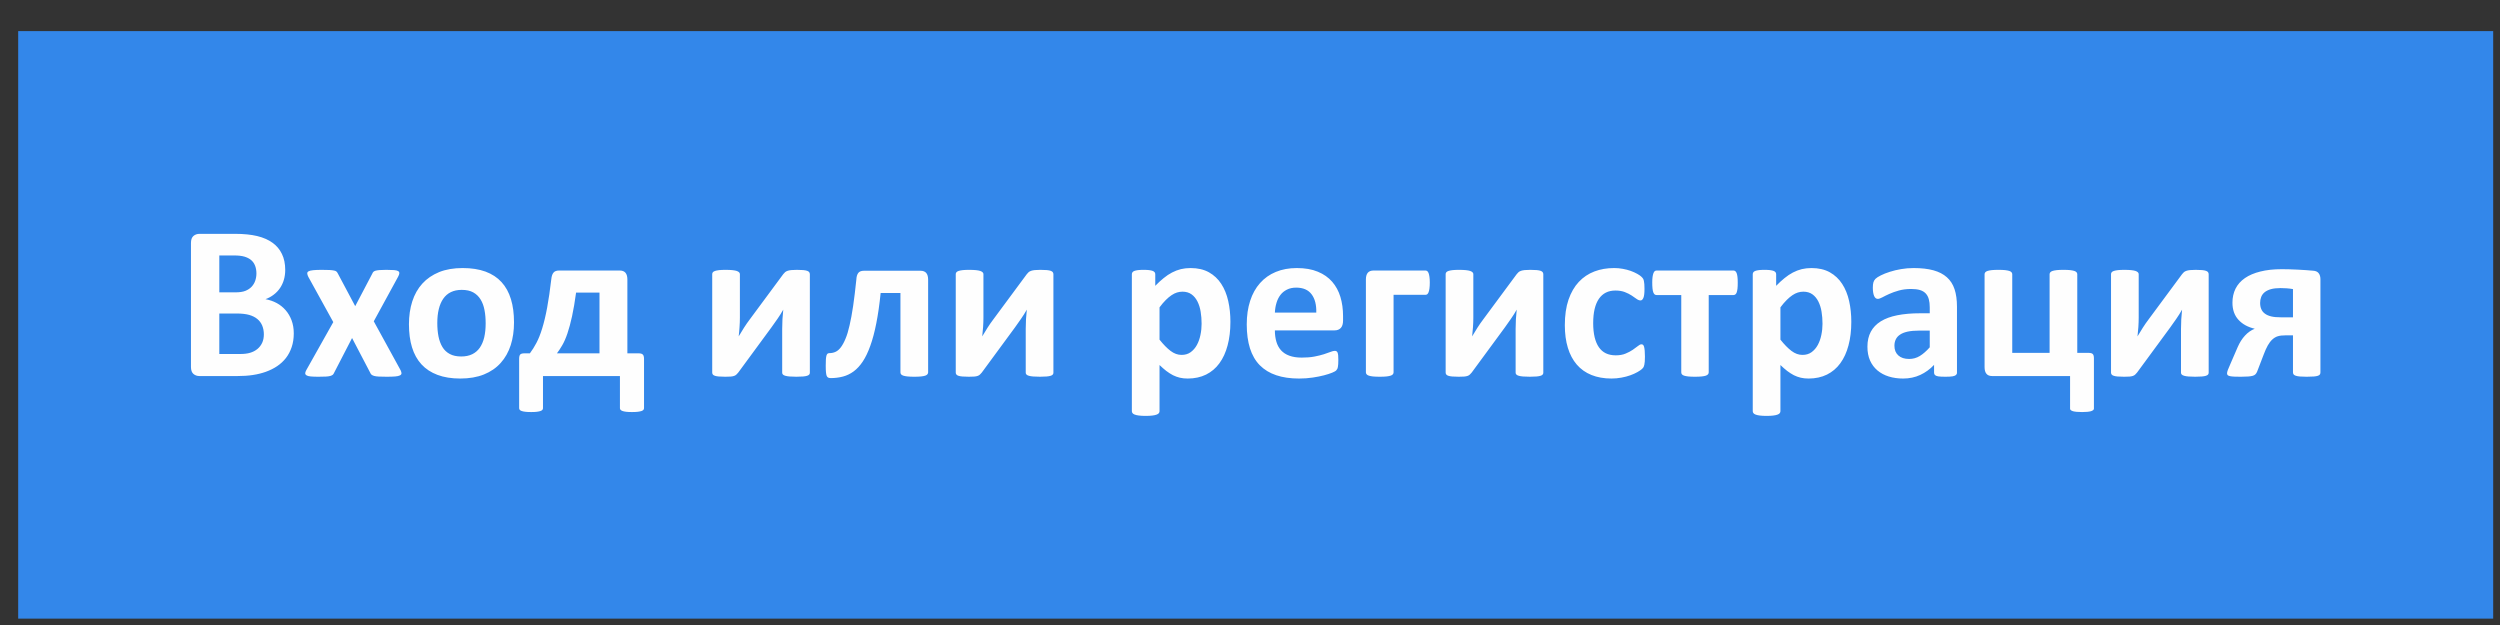
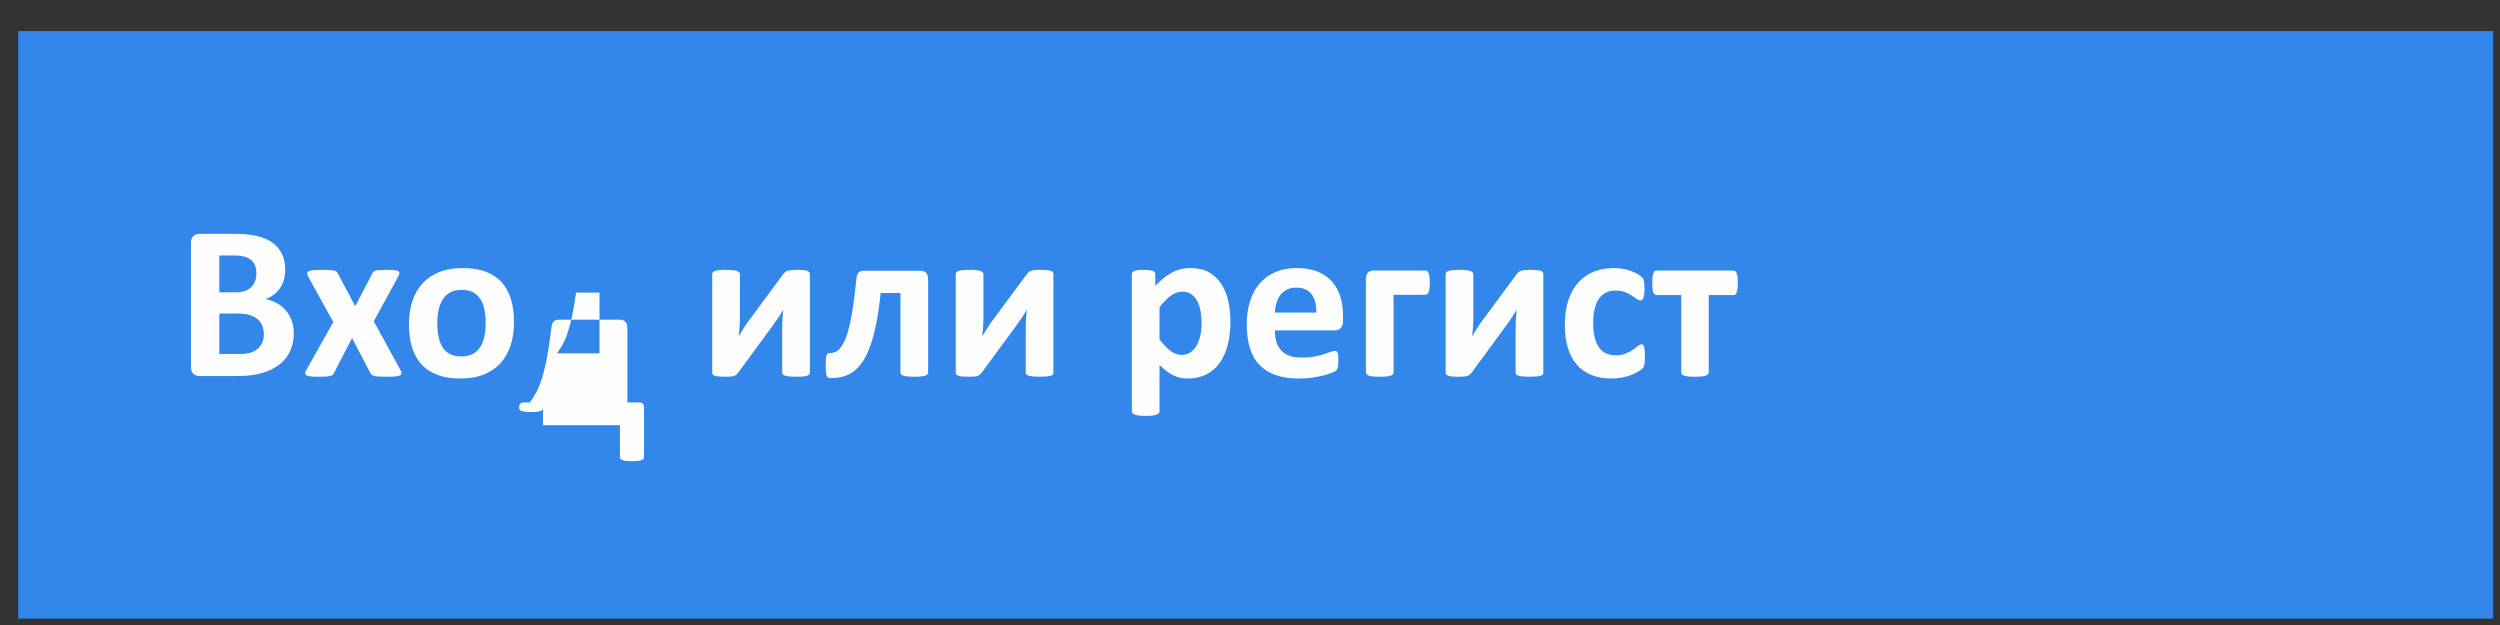
<svg xmlns="http://www.w3.org/2000/svg" xml:space="preserve" width="200px" height="50px" version="1.1" style="shape-rendering:geometricPrecision; text-rendering:geometricPrecision; image-rendering:optimizeQuality; fill-rule:evenodd; clip-rule:evenodd" viewBox="0 0 200 50">
  <rect x="0" y="0" width="200" height="50" fill="#333333" stroke="none" />
  <defs>
    <style type="text/css">
   
    .fil0 {fill:#3387EA}
    .fil1 {fill:#FEFEFE;fill-rule:nonzero}
   
  </style>
  </defs>
  <g id="Слой_x0020_1">
    <g id="_2125539624656">
      <polygon class="fil0" points="1.455,2.489 199.455,2.489 199.455,49.49 1.455,49.49 " />
      <g>
-         <path class="fil1" d="M23.502 26.67c0,0.405 -0.057,0.771 -0.168,1.101 -0.111,0.327 -0.264,0.618 -0.459,0.87 -0.198,0.252 -0.432,0.468 -0.702,0.651 -0.272,0.184 -0.573,0.33 -0.9,0.45 -0.327,0.117 -0.678,0.204 -1.05,0.259 -0.372,0.057 -0.786,0.083 -1.242,0.083l-3.02 0c-0.193,0 -0.355,-0.057 -0.487,-0.17 -0.132,-0.114 -0.197,-0.301 -0.197,-0.559l0 -9.918c0,-0.257 0.065,-0.444 0.197,-0.558 0.132,-0.114 0.294,-0.171 0.487,-0.171l2.849 0c0.696,0 1.284,0.061 1.767,0.177 0.483,0.117 0.888,0.295 1.218,0.532 0.333,0.236 0.585,0.536 0.759,0.9 0.177,0.362 0.264,0.788 0.264,1.28 0,0.276 -0.036,0.535 -0.105,0.777 -0.069,0.243 -0.174,0.465 -0.306,0.663 -0.135,0.201 -0.3,0.376 -0.498,0.528 -0.195,0.153 -0.417,0.276 -0.669,0.369 0.321,0.06 0.621,0.163 0.894,0.309 0.273,0.147 0.51,0.337 0.711,0.567 0.204,0.231 0.363,0.504 0.481,0.814 0.116,0.311 0.176,0.659 0.176,1.046zm-2.988 -4.794c0,-0.227 -0.036,-0.432 -0.105,-0.615 -0.069,-0.18 -0.174,-0.332 -0.315,-0.453 -0.141,-0.12 -0.317,-0.21 -0.531,-0.275 -0.213,-0.064 -0.498,-0.097 -0.855,-0.097l-1.163 0 0 2.952 1.286 0c0.334,0 0.6,-0.039 0.798,-0.119 0.198,-0.079 0.364,-0.187 0.495,-0.324 0.132,-0.139 0.229,-0.301 0.294,-0.484 0.063,-0.185 0.096,-0.378 0.096,-0.585zm0.595 4.878c0,-0.264 -0.046,-0.501 -0.133,-0.711 -0.087,-0.207 -0.216,-0.381 -0.387,-0.521 -0.168,-0.142 -0.384,-0.25 -0.648,-0.328 -0.264,-0.074 -0.606,-0.114 -1.028,-0.114l-1.368 0 0 3.24 1.667 0c0.321,0 0.591,-0.032 0.813,-0.102 0.22,-0.066 0.408,-0.168 0.57,-0.3 0.159,-0.132 0.285,-0.293 0.378,-0.492 0.09,-0.195 0.136,-0.42 0.136,-0.672zm10.944 2.874c0.047,0.1 0.068,0.183 0.066,0.246 -0.004,0.066 -0.045,0.117 -0.127,0.159 -0.083,0.042 -0.21,0.07 -0.377,0.084 -0.172,0.015 -0.396,0.022 -0.676,0.022 -0.264,0 -0.476,-0.004 -0.635,-0.013 -0.163,-0.009 -0.288,-0.027 -0.379,-0.053 -0.089,-0.028 -0.159,-0.061 -0.201,-0.097 -0.045,-0.039 -0.078,-0.087 -0.102,-0.147l-1.457 -2.787 -1.44 2.787c-0.025,0.06 -0.057,0.108 -0.097,0.147 -0.042,0.036 -0.104,0.069 -0.191,0.097 -0.085,0.026 -0.205,0.044 -0.358,0.053 -0.152,0.009 -0.351,0.013 -0.599,0.013 -0.258,0 -0.466,-0.007 -0.616,-0.022 -0.153,-0.014 -0.267,-0.042 -0.335,-0.084 -0.072,-0.042 -0.108,-0.093 -0.112,-0.159 -0.002,-0.063 0.021,-0.146 0.076,-0.246l2.169 -3.86 -1.999 -3.625c-0.053,-0.108 -0.081,-0.195 -0.083,-0.27 -0.004,-0.072 0.032,-0.129 0.11,-0.171 0.076,-0.042 0.199,-0.069 0.366,-0.087 0.166,-0.018 0.394,-0.027 0.682,-0.027 0.257,0 0.464,0.004 0.621,0.012 0.152,0.009 0.275,0.024 0.362,0.042 0.091,0.015 0.153,0.045 0.195,0.081 0.042,0.039 0.076,0.087 0.106,0.147l1.395 2.623 1.377 -2.623c0.017,-0.048 0.044,-0.087 0.078,-0.123 0.036,-0.036 0.093,-0.066 0.167,-0.09 0.079,-0.021 0.18,-0.039 0.312,-0.051 0.133,-0.012 0.315,-0.018 0.544,-0.018 0.258,0 0.464,0.006 0.62,0.018 0.157,0.012 0.267,0.039 0.333,0.079 0.07,0.041 0.102,0.098 0.099,0.17 -0.002,0.075 -0.038,0.171 -0.101,0.288l-1.944 3.561 2.151 3.924zm9.068 -3.843c0,0.667 -0.087,1.275 -0.263,1.827 -0.178,0.549 -0.442,1.023 -0.802,1.422 -0.356,0.399 -0.803,0.705 -1.343,0.924 -0.54,0.217 -1.171,0.325 -1.891,0.325 -0.699,0 -1.305,-0.097 -1.821,-0.292 -0.515,-0.191 -0.945,-0.473 -1.284,-0.843 -0.339,-0.369 -0.591,-0.822 -0.756,-1.362 -0.165,-0.536 -0.245,-1.152 -0.245,-1.845 0,-0.666 0.089,-1.278 0.266,-1.829 0.18,-0.555 0.447,-1.03 0.807,-1.426 0.358,-0.393 0.805,-0.698 1.341,-0.918 0.534,-0.216 1.164,-0.324 1.884,-0.324 0.706,0 1.314,0.097 1.83,0.285 0.517,0.192 0.942,0.471 1.279,0.84 0.339,0.369 0.587,0.823 0.752,1.363 0.165,0.536 0.246,1.154 0.246,1.853zm-2.268 0.087c0,-0.386 -0.03,-0.744 -0.093,-1.068 -0.062,-0.326 -0.165,-0.609 -0.314,-0.849 -0.148,-0.239 -0.343,-0.429 -0.586,-0.563 -0.246,-0.136 -0.551,-0.202 -0.924,-0.202 -0.33,0 -0.618,0.06 -0.866,0.18 -0.247,0.12 -0.451,0.297 -0.61,0.528 -0.159,0.231 -0.279,0.51 -0.357,0.834 -0.081,0.327 -0.119,0.697 -0.119,1.114 0,0.386 0.032,0.743 0.095,1.067 0.066,0.327 0.171,0.609 0.315,0.849 0.144,0.24 0.339,0.426 0.589,0.558 0.246,0.133 0.551,0.198 0.917,0.198 0.337,0 0.627,-0.06 0.877,-0.18 0.245,-0.12 0.449,-0.294 0.608,-0.522 0.159,-0.231 0.277,-0.507 0.354,-0.831 0.075,-0.327 0.114,-0.696 0.114,-1.113zm4.587 6.778c0,0.051 -0.015,0.095 -0.045,0.134 -0.027,0.04 -0.08,0.069 -0.156,0.097 -0.075,0.026 -0.174,0.047 -0.293,0.062 -0.121,0.015 -0.271,0.021 -0.451,0.021 -0.186,0 -0.341,-0.006 -0.464,-0.021 -0.124,-0.015 -0.222,-0.036 -0.298,-0.062 -0.074,-0.028 -0.129,-0.057 -0.155,-0.097 -0.031,-0.039 -0.046,-0.083 -0.046,-0.138l0 -3.93c0,-0.176 0.031,-0.297 0.087,-0.356 0.061,-0.064 0.175,-0.094 0.342,-0.094l0.43 0c0.185,-0.245 0.362,-0.525 0.524,-0.834 0.165,-0.311 0.319,-0.696 0.459,-1.154 0.144,-0.463 0.277,-1.012 0.396,-1.654 0.121,-0.642 0.231,-1.41 0.337,-2.307 0.012,-0.105 0.029,-0.198 0.057,-0.285 0.027,-0.084 0.063,-0.156 0.11,-0.213 0.045,-0.06 0.106,-0.105 0.18,-0.132 0.072,-0.03 0.163,-0.045 0.267,-0.045l4.855 0c0.21,0 0.365,0.06 0.464,0.18 0.1,0.12 0.151,0.297 0.151,0.531l0 5.913 0.893 0c0.159,0 0.271,0.03 0.337,0.094 0.068,0.059 0.102,0.18 0.102,0.356l0 3.93c0,0.055 -0.015,0.099 -0.045,0.138 -0.027,0.04 -0.082,0.069 -0.157,0.097 -0.078,0.026 -0.177,0.047 -0.3,0.062 -0.123,0.015 -0.278,0.021 -0.464,0.021 -0.184,0 -0.337,-0.006 -0.46,-0.021 -0.122,-0.015 -0.222,-0.036 -0.294,-0.062 -0.074,-0.028 -0.125,-0.057 -0.159,-0.097 -0.032,-0.039 -0.048,-0.083 -0.048,-0.134l0 -2.566 -6.156 0 0 2.566zm4.519 -9.244l-1.872 0c-0.1,0.738 -0.208,1.371 -0.324,1.902 -0.117,0.532 -0.24,0.987 -0.369,1.368 -0.129,0.381 -0.267,0.693 -0.411,0.939 -0.142,0.247 -0.286,0.463 -0.427,0.651l3.403 0 0 -4.86zm16.83 6.408c0,0.058 -0.016,0.108 -0.048,0.147 -0.034,0.042 -0.091,0.076 -0.172,0.102 -0.084,0.027 -0.194,0.046 -0.332,0.057 -0.138,0.012 -0.312,0.019 -0.525,0.019 -0.21,0 -0.39,-0.007 -0.534,-0.019 -0.144,-0.011 -0.261,-0.03 -0.351,-0.057 -0.094,-0.026 -0.157,-0.06 -0.195,-0.102 -0.039,-0.039 -0.057,-0.089 -0.057,-0.147l0 -3.5c0,-0.25 0.006,-0.504 0.021,-0.769 0.015,-0.26 0.038,-0.522 0.065,-0.774 -0.14,0.249 -0.29,0.489 -0.455,0.726 -0.165,0.241 -0.33,0.474 -0.502,0.709l-2.645 3.6c-0.055,0.062 -0.102,0.116 -0.15,0.161 -0.045,0.045 -0.106,0.078 -0.18,0.106 -0.072,0.026 -0.165,0.044 -0.276,0.053 -0.112,0.009 -0.256,0.013 -0.432,0.013 -0.211,0 -0.381,-0.007 -0.514,-0.019 -0.131,-0.011 -0.237,-0.03 -0.314,-0.057 -0.082,-0.026 -0.135,-0.06 -0.169,-0.105 -0.032,-0.044 -0.047,-0.096 -0.047,-0.152l0 -7.876c0,-0.05 0.015,-0.099 0.047,-0.144 0.034,-0.045 0.091,-0.081 0.178,-0.111 0.083,-0.026 0.195,-0.051 0.333,-0.066 0.137,-0.015 0.311,-0.021 0.522,-0.021 0.416,0 0.708,0.03 0.879,0.087 0.17,0.061 0.255,0.144 0.255,0.255l0 3.484c0,0.242 -0.009,0.491 -0.028,0.75 -0.017,0.258 -0.038,0.506 -0.068,0.746 0.14,-0.234 0.282,-0.468 0.428,-0.699 0.148,-0.231 0.303,-0.456 0.468,-0.672l2.67 -3.609c0.049,-0.063 0.1,-0.117 0.151,-0.162 0.053,-0.042 0.12,-0.078 0.197,-0.104 0.082,-0.028 0.178,-0.046 0.292,-0.058 0.116,-0.012 0.264,-0.018 0.447,-0.018 0.207,0 0.375,0.006 0.512,0.018 0.136,0.012 0.241,0.033 0.322,0.063 0.078,0.027 0.131,0.067 0.161,0.114 0.03,0.046 0.046,0.099 0.046,0.159l0 7.872zm9.462 -0.027c0,0.057 -0.019,0.108 -0.055,0.153 -0.032,0.046 -0.093,0.082 -0.174,0.112 -0.084,0.026 -0.197,0.051 -0.341,0.065 -0.144,0.015 -0.322,0.022 -0.532,0.022 -0.219,0 -0.399,-0.007 -0.543,-0.022 -0.144,-0.014 -0.261,-0.039 -0.344,-0.065 -0.085,-0.03 -0.144,-0.066 -0.178,-0.112 -0.033,-0.045 -0.048,-0.096 -0.048,-0.153l0 -6.345 -1.584 0c-0.093,0.922 -0.21,1.731 -0.348,2.424 -0.137,0.696 -0.296,1.296 -0.48,1.8 -0.18,0.507 -0.381,0.924 -0.602,1.255 -0.22,0.332 -0.463,0.593 -0.726,0.788 -0.265,0.195 -0.55,0.333 -0.858,0.415 -0.307,0.08 -0.633,0.123 -0.972,0.123 -0.082,0 -0.15,-0.013 -0.205,-0.036 -0.051,-0.025 -0.093,-0.07 -0.123,-0.136 -0.027,-0.069 -0.048,-0.165 -0.059,-0.294 -0.013,-0.132 -0.019,-0.299 -0.019,-0.513 0,-0.216 0.004,-0.393 0.012,-0.527 0.009,-0.136 0.028,-0.237 0.051,-0.313 0.024,-0.072 0.055,-0.119 0.096,-0.144 0.042,-0.024 0.093,-0.036 0.15,-0.036 0.165,0 0.324,-0.032 0.474,-0.102 0.15,-0.066 0.291,-0.186 0.424,-0.36 0.131,-0.174 0.258,-0.402 0.374,-0.686 0.121,-0.282 0.229,-0.642 0.327,-1.078 0.102,-0.432 0.195,-0.951 0.285,-1.55 0.087,-0.604 0.174,-1.303 0.255,-2.101 0.012,-0.239 0.063,-0.417 0.154,-0.534 0.089,-0.116 0.239,-0.177 0.443,-0.177l4.54 0c0.203,0 0.356,0.061 0.455,0.177 0.1,0.117 0.151,0.295 0.151,0.534l0 7.416zm10.022 0.027c0,0.058 -0.015,0.108 -0.048,0.147 -0.033,0.042 -0.09,0.076 -0.171,0.102 -0.084,0.027 -0.195,0.046 -0.333,0.057 -0.138,0.012 -0.312,0.019 -0.525,0.019 -0.21,0 -0.39,-0.007 -0.534,-0.019 -0.144,-0.011 -0.261,-0.03 -0.351,-0.057 -0.093,-0.026 -0.156,-0.06 -0.195,-0.102 -0.039,-0.039 -0.057,-0.089 -0.057,-0.147l0 -3.5c0,-0.25 0.006,-0.504 0.021,-0.769 0.015,-0.26 0.039,-0.522 0.066,-0.774 -0.141,0.249 -0.291,0.489 -0.456,0.726 -0.165,0.241 -0.33,0.474 -0.501,0.709l-2.646 3.6c-0.054,0.062 -0.102,0.116 -0.15,0.161 -0.045,0.045 -0.105,0.078 -0.18,0.106 -0.072,0.026 -0.165,0.044 -0.276,0.053 -0.111,0.009 -0.255,0.013 -0.432,0.013 -0.21,0 -0.381,-0.007 -0.513,-0.019 -0.132,-0.011 -0.237,-0.03 -0.315,-0.057 -0.081,-0.026 -0.135,-0.06 -0.168,-0.105 -0.033,-0.044 -0.048,-0.096 -0.048,-0.152l0 -7.876c0,-0.05 0.015,-0.099 0.048,-0.144 0.033,-0.045 0.09,-0.081 0.177,-0.111 0.084,-0.026 0.195,-0.051 0.333,-0.066 0.138,-0.015 0.312,-0.021 0.522,-0.021 0.417,0 0.708,0.03 0.879,0.087 0.171,0.061 0.255,0.144 0.255,0.255l0 3.484c0,0.242 -0.009,0.491 -0.027,0.75 -0.018,0.258 -0.039,0.506 -0.069,0.746 0.141,-0.234 0.282,-0.468 0.429,-0.699 0.147,-0.231 0.303,-0.456 0.468,-0.672l2.67 -3.609c0.048,-0.063 0.099,-0.117 0.15,-0.162 0.054,-0.042 0.12,-0.078 0.198,-0.104 0.081,-0.028 0.177,-0.046 0.291,-0.058 0.117,-0.012 0.264,-0.018 0.447,-0.018 0.207,0 0.375,0.006 0.513,0.018 0.135,0.012 0.24,0.033 0.321,0.063 0.078,0.027 0.132,0.067 0.162,0.114 0.03,0.046 0.045,0.099 0.045,0.159l0 7.872zm14.16 -4.065c0,0.696 -0.075,1.326 -0.225,1.884 -0.147,0.558 -0.366,1.036 -0.654,1.428 -0.285,0.393 -0.642,0.693 -1.068,0.906 -0.429,0.21 -0.918,0.316 -1.467,0.316 -0.228,0 -0.438,-0.022 -0.627,-0.066 -0.192,-0.046 -0.375,-0.112 -0.555,-0.201 -0.177,-0.094 -0.354,-0.205 -0.531,-0.339 -0.174,-0.136 -0.357,-0.295 -0.543,-0.475l0 3.69c0,0.061 -0.018,0.112 -0.054,0.159 -0.033,0.046 -0.093,0.087 -0.18,0.118 -0.084,0.032 -0.198,0.057 -0.336,0.074 -0.141,0.019 -0.321,0.028 -0.537,0.028 -0.216,0 -0.396,-0.009 -0.537,-0.028 -0.138,-0.017 -0.252,-0.042 -0.336,-0.074 -0.087,-0.031 -0.147,-0.072 -0.18,-0.118 -0.036,-0.047 -0.054,-0.098 -0.054,-0.159l0 -10.953c0,-0.057 0.015,-0.108 0.045,-0.153 0.027,-0.045 0.078,-0.081 0.153,-0.111 0.072,-0.026 0.168,-0.051 0.291,-0.066 0.12,-0.015 0.27,-0.021 0.45,-0.021 0.177,0 0.324,0.006 0.444,0.021 0.12,0.015 0.219,0.04 0.291,0.066 0.072,0.03 0.123,0.066 0.153,0.111 0.03,0.045 0.045,0.096 0.045,0.156l0 0.924c0.228,-0.234 0.45,-0.441 0.672,-0.618 0.219,-0.18 0.441,-0.327 0.669,-0.447 0.231,-0.12 0.465,-0.209 0.708,-0.27 0.243,-0.057 0.501,-0.087 0.777,-0.087 0.573,0 1.062,0.114 1.467,0.339 0.402,0.226 0.732,0.534 0.987,0.927 0.255,0.39 0.441,0.849 0.558,1.372 0.117,0.519 0.174,1.076 0.174,1.667zm-2.304 0.153c0,-0.333 -0.024,-0.653 -0.075,-0.96 -0.048,-0.305 -0.135,-0.578 -0.255,-0.819 -0.12,-0.24 -0.276,-0.432 -0.471,-0.573 -0.198,-0.144 -0.441,-0.216 -0.732,-0.216 -0.147,0 -0.291,0.022 -0.435,0.066 -0.144,0.045 -0.288,0.114 -0.438,0.216 -0.15,0.1 -0.303,0.229 -0.459,0.384 -0.159,0.159 -0.327,0.354 -0.501,0.588l0 2.584c0.309,0.389 0.606,0.69 0.885,0.902 0.282,0.214 0.573,0.318 0.876,0.318 0.288,0 0.531,-0.072 0.732,-0.219 0.201,-0.147 0.369,-0.339 0.495,-0.573 0.129,-0.237 0.225,-0.504 0.285,-0.803 0.063,-0.298 0.093,-0.597 0.093,-0.895zm11.316 -0.264c0,0.27 -0.06,0.468 -0.18,0.598 -0.12,0.129 -0.285,0.194 -0.498,0.194l-4.776 0c0,0.333 0.039,0.634 0.12,0.907 0.078,0.269 0.204,0.5 0.375,0.689 0.174,0.19 0.396,0.334 0.669,0.432 0.273,0.099 0.597,0.15 0.978,0.15 0.387,0 0.726,-0.026 1.02,-0.083 0.291,-0.057 0.546,-0.118 0.759,-0.187 0.213,-0.069 0.39,-0.129 0.531,-0.186 0.141,-0.057 0.255,-0.084 0.342,-0.084 0.054,0 0.099,0.01 0.132,0.03 0.036,0.021 0.066,0.057 0.09,0.111 0.021,0.051 0.039,0.126 0.048,0.223 0.009,0.095 0.012,0.218 0.012,0.362 0,0.129 -0.003,0.24 -0.009,0.33 -0.006,0.09 -0.015,0.168 -0.027,0.231 -0.012,0.066 -0.027,0.121 -0.051,0.163 -0.024,0.044 -0.054,0.087 -0.093,0.128 -0.039,0.039 -0.141,0.096 -0.312,0.168 -0.171,0.072 -0.387,0.141 -0.651,0.21 -0.264,0.07 -0.564,0.129 -0.903,0.18 -0.339,0.051 -0.702,0.079 -1.089,0.079 -0.699,0 -1.308,-0.087 -1.833,-0.265 -0.522,-0.174 -0.96,-0.441 -1.314,-0.798 -0.351,-0.356 -0.612,-0.81 -0.786,-1.353 -0.171,-0.545 -0.258,-1.185 -0.258,-1.917 0,-0.696 0.09,-1.323 0.273,-1.884 0.18,-0.558 0.444,-1.032 0.792,-1.422 0.345,-0.39 0.765,-0.687 1.26,-0.891 0.498,-0.207 1.056,-0.309 1.677,-0.309 0.657,0 1.218,0.097 1.683,0.292 0.468,0.191 0.849,0.461 1.149,0.803 0.297,0.342 0.519,0.751 0.66,1.219 0.141,0.468 0.21,0.977 0.21,1.529l0 0.351zm-2.142 -0.63c0.018,-0.621 -0.108,-1.11 -0.375,-1.464 -0.267,-0.357 -0.678,-0.534 -1.236,-0.534 -0.282,0 -0.528,0.054 -0.735,0.159 -0.21,0.105 -0.384,0.246 -0.522,0.426 -0.138,0.18 -0.243,0.39 -0.315,0.633 -0.075,0.246 -0.117,0.504 -0.129,0.78l3.312 0zm9.081 -2.394c0,0.18 -0.009,0.333 -0.027,0.459 -0.018,0.126 -0.039,0.228 -0.069,0.304 -0.03,0.074 -0.066,0.129 -0.105,0.161 -0.042,0.034 -0.093,0.048 -0.15,0.048l-2.547 0 0 6.201c0,0.057 -0.018,0.108 -0.054,0.153 -0.033,0.046 -0.093,0.082 -0.18,0.112 -0.084,0.026 -0.198,0.051 -0.336,0.065 -0.141,0.015 -0.321,0.022 -0.537,0.022 -0.216,0 -0.396,-0.007 -0.537,-0.022 -0.138,-0.014 -0.252,-0.039 -0.336,-0.065 -0.087,-0.03 -0.147,-0.066 -0.18,-0.112 -0.036,-0.045 -0.054,-0.096 -0.054,-0.153l0 -7.434c0,-0.234 0.051,-0.411 0.15,-0.531 0.099,-0.12 0.255,-0.18 0.465,-0.18l4.146 0c0.057,0 0.108,0.015 0.15,0.048 0.039,0.033 0.075,0.087 0.105,0.162 0.03,0.075 0.051,0.177 0.069,0.303 0.018,0.126 0.027,0.279 0.027,0.459zm9.081 7.2c0,0.058 -0.015,0.108 -0.048,0.147 -0.033,0.042 -0.09,0.076 -0.171,0.102 -0.084,0.027 -0.195,0.046 -0.333,0.057 -0.138,0.012 -0.312,0.019 -0.525,0.019 -0.21,0 -0.39,-0.007 -0.534,-0.019 -0.144,-0.011 -0.261,-0.03 -0.351,-0.057 -0.093,-0.026 -0.156,-0.06 -0.195,-0.102 -0.039,-0.039 -0.057,-0.089 -0.057,-0.147l0 -3.5c0,-0.25 0.006,-0.504 0.021,-0.769 0.015,-0.26 0.039,-0.522 0.066,-0.774 -0.141,0.249 -0.291,0.489 -0.456,0.726 -0.165,0.241 -0.33,0.474 -0.501,0.709l-2.646 3.6c-0.054,0.062 -0.102,0.116 -0.15,0.161 -0.045,0.045 -0.105,0.078 -0.18,0.106 -0.072,0.026 -0.165,0.044 -0.276,0.053 -0.111,0.009 -0.255,0.013 -0.432,0.013 -0.21,0 -0.381,-0.007 -0.513,-0.019 -0.132,-0.011 -0.237,-0.03 -0.315,-0.057 -0.081,-0.026 -0.135,-0.06 -0.168,-0.105 -0.033,-0.044 -0.048,-0.096 -0.048,-0.152l0 -7.876c0,-0.05 0.015,-0.099 0.048,-0.144 0.033,-0.045 0.09,-0.081 0.177,-0.111 0.084,-0.026 0.195,-0.051 0.333,-0.066 0.138,-0.015 0.312,-0.021 0.522,-0.021 0.417,0 0.708,0.03 0.879,0.087 0.171,0.061 0.255,0.144 0.255,0.255l0 3.484c0,0.242 -0.009,0.491 -0.027,0.75 -0.018,0.258 -0.039,0.506 -0.069,0.746 0.141,-0.234 0.282,-0.468 0.429,-0.699 0.147,-0.231 0.303,-0.456 0.468,-0.672l2.67 -3.609c0.048,-0.063 0.099,-0.117 0.15,-0.162 0.054,-0.042 0.12,-0.078 0.198,-0.104 0.081,-0.028 0.177,-0.046 0.291,-0.058 0.117,-0.012 0.264,-0.018 0.447,-0.018 0.207,0 0.375,0.006 0.513,0.018 0.135,0.012 0.24,0.033 0.321,0.063 0.078,0.027 0.132,0.067 0.162,0.114 0.03,0.046 0.045,0.099 0.045,0.159l0 7.872zm8.13 -1.278c0,0.154 -0.003,0.279 -0.012,0.385 -0.009,0.101 -0.021,0.188 -0.036,0.26 -0.015,0.069 -0.033,0.126 -0.054,0.172 -0.021,0.044 -0.066,0.098 -0.135,0.167 -0.072,0.066 -0.192,0.15 -0.36,0.246 -0.171,0.096 -0.363,0.184 -0.582,0.261 -0.216,0.076 -0.45,0.139 -0.705,0.184 -0.255,0.047 -0.519,0.072 -0.789,0.072 -0.603,0 -1.137,-0.094 -1.602,-0.282 -0.468,-0.187 -0.858,-0.466 -1.176,-0.832 -0.315,-0.366 -0.555,-0.816 -0.714,-1.343 -0.162,-0.529 -0.243,-1.132 -0.243,-1.813 0,-0.785 0.099,-1.467 0.294,-2.037 0.198,-0.573 0.471,-1.047 0.822,-1.422 0.351,-0.375 0.768,-0.653 1.248,-0.837 0.48,-0.183 1.008,-0.273 1.584,-0.273 0.234,0 0.462,0.021 0.69,0.063 0.225,0.039 0.435,0.096 0.633,0.165 0.195,0.072 0.372,0.15 0.525,0.237 0.156,0.09 0.267,0.165 0.33,0.231 0.066,0.064 0.111,0.117 0.138,0.162 0.024,0.046 0.045,0.103 0.06,0.171 0.015,0.072 0.027,0.159 0.036,0.261 0.009,0.105 0.012,0.228 0.012,0.375 0,0.342 -0.027,0.582 -0.087,0.721 -0.06,0.138 -0.135,0.206 -0.228,0.206 -0.099,0 -0.207,-0.042 -0.318,-0.123 -0.111,-0.081 -0.243,-0.174 -0.396,-0.273 -0.15,-0.098 -0.333,-0.191 -0.543,-0.273 -0.21,-0.081 -0.462,-0.123 -0.756,-0.123 -0.576,0 -1.014,0.222 -1.32,0.663 -0.303,0.444 -0.456,1.092 -0.456,1.947 0,0.42 0.039,0.792 0.114,1.116 0.078,0.321 0.189,0.591 0.339,0.807 0.15,0.216 0.336,0.381 0.561,0.489 0.228,0.108 0.489,0.162 0.789,0.162 0.303,0 0.567,-0.045 0.786,-0.138 0.219,-0.089 0.411,-0.192 0.576,-0.303 0.162,-0.11 0.3,-0.213 0.414,-0.303 0.111,-0.093 0.204,-0.138 0.279,-0.138 0.054,0 0.096,0.015 0.132,0.045 0.036,0.03 0.063,0.085 0.084,0.163 0.021,0.08 0.036,0.182 0.048,0.305 0.012,0.123 0.018,0.282 0.018,0.477zm7.425 -5.922c0,0.192 -0.006,0.354 -0.021,0.483 -0.015,0.126 -0.039,0.231 -0.066,0.306 -0.03,0.075 -0.066,0.129 -0.111,0.156 -0.045,0.03 -0.093,0.045 -0.144,0.045l-1.98 0 0 6.183c0,0.057 -0.018,0.108 -0.054,0.153 -0.033,0.046 -0.093,0.082 -0.174,0.112 -0.081,0.026 -0.195,0.051 -0.339,0.065 -0.144,0.015 -0.324,0.022 -0.54,0.022 -0.21,0 -0.387,-0.007 -0.528,-0.022 -0.138,-0.014 -0.252,-0.039 -0.336,-0.065 -0.087,-0.03 -0.144,-0.066 -0.177,-0.112 -0.033,-0.045 -0.048,-0.096 -0.048,-0.153l0 -6.183 -1.971 0c-0.06,0 -0.111,-0.015 -0.153,-0.047 -0.045,-0.034 -0.081,-0.087 -0.111,-0.163 -0.03,-0.074 -0.051,-0.18 -0.066,-0.315 -0.015,-0.134 -0.021,-0.297 -0.021,-0.492 0,-0.174 0.009,-0.321 0.027,-0.441 0.018,-0.12 0.039,-0.219 0.069,-0.294 0.03,-0.075 0.066,-0.129 0.105,-0.162 0.042,-0.033 0.093,-0.048 0.15,-0.048l6.147 0c0.051,0 0.099,0.015 0.144,0.048 0.045,0.033 0.081,0.087 0.111,0.162 0.03,0.075 0.051,0.177 0.066,0.303 0.015,0.126 0.021,0.279 0.021,0.459z" />
-         <path class="fil1" d="M148.104 25.749c0,0.696 -0.075,1.326 -0.225,1.884 -0.147,0.558 -0.366,1.036 -0.654,1.428 -0.285,0.393 -0.642,0.693 -1.068,0.906 -0.429,0.21 -0.918,0.316 -1.467,0.316 -0.228,0 -0.438,-0.022 -0.627,-0.066 -0.192,-0.046 -0.375,-0.112 -0.555,-0.201 -0.177,-0.094 -0.354,-0.205 -0.531,-0.339 -0.174,-0.136 -0.357,-0.295 -0.543,-0.475l0 3.69c0,0.061 -0.018,0.112 -0.054,0.159 -0.033,0.046 -0.093,0.087 -0.18,0.118 -0.084,0.032 -0.198,0.057 -0.336,0.074 -0.141,0.019 -0.321,0.028 -0.537,0.028 -0.216,0 -0.396,-0.009 -0.537,-0.028 -0.138,-0.017 -0.252,-0.042 -0.336,-0.074 -0.087,-0.031 -0.147,-0.072 -0.18,-0.118 -0.036,-0.047 -0.054,-0.098 -0.054,-0.159l0 -10.953c0,-0.057 0.015,-0.108 0.045,-0.153 0.027,-0.045 0.078,-0.081 0.153,-0.111 0.072,-0.026 0.168,-0.051 0.291,-0.066 0.12,-0.015 0.27,-0.021 0.45,-0.021 0.177,0 0.324,0.006 0.444,0.021 0.12,0.015 0.219,0.04 0.291,0.066 0.072,0.03 0.123,0.066 0.153,0.111 0.03,0.045 0.045,0.096 0.045,0.156l0 0.924c0.228,-0.234 0.45,-0.441 0.672,-0.618 0.219,-0.18 0.441,-0.327 0.669,-0.447 0.231,-0.12 0.465,-0.209 0.708,-0.27 0.243,-0.057 0.501,-0.087 0.777,-0.087 0.573,0 1.062,0.114 1.467,0.339 0.402,0.226 0.732,0.534 0.987,0.927 0.255,0.39 0.441,0.849 0.558,1.372 0.117,0.519 0.174,1.076 0.174,1.667zm-2.304 0.153c0,-0.333 -0.024,-0.653 -0.075,-0.96 -0.048,-0.305 -0.135,-0.578 -0.255,-0.819 -0.12,-0.24 -0.276,-0.432 -0.471,-0.573 -0.198,-0.144 -0.441,-0.216 -0.732,-0.216 -0.147,0 -0.291,0.022 -0.435,0.066 -0.144,0.045 -0.288,0.114 -0.438,0.216 -0.15,0.1 -0.303,0.229 -0.459,0.384 -0.159,0.159 -0.327,0.354 -0.501,0.588l0 2.584c0.309,0.389 0.606,0.69 0.885,0.902 0.282,0.214 0.573,0.318 0.876,0.318 0.288,0 0.531,-0.072 0.732,-0.219 0.201,-0.147 0.369,-0.339 0.495,-0.573 0.129,-0.237 0.225,-0.504 0.285,-0.803 0.063,-0.298 0.093,-0.597 0.093,-0.895zm10.758 3.912c0,0.081 -0.03,0.144 -0.087,0.192 -0.06,0.048 -0.153,0.082 -0.279,0.103 -0.126,0.021 -0.312,0.03 -0.561,0.03 -0.264,0 -0.456,-0.009 -0.576,-0.03 -0.12,-0.021 -0.207,-0.055 -0.255,-0.103 -0.051,-0.048 -0.075,-0.111 -0.075,-0.192l0 -0.624c-0.324,0.345 -0.69,0.612 -1.104,0.804 -0.411,0.192 -0.87,0.289 -1.374,0.289 -0.414,0 -0.798,-0.055 -1.146,-0.163 -0.348,-0.108 -0.648,-0.27 -0.903,-0.483 -0.255,-0.216 -0.453,-0.479 -0.594,-0.795 -0.141,-0.317 -0.21,-0.687 -0.21,-1.107 0,-0.459 0.09,-0.855 0.267,-1.19 0.18,-0.339 0.447,-0.616 0.801,-0.838 0.354,-0.219 0.792,-0.381 1.32,-0.486 0.525,-0.105 1.137,-0.159 1.833,-0.159l0.765 0 0 -0.474c0,-0.246 -0.024,-0.462 -0.075,-0.648 -0.048,-0.182 -0.132,-0.339 -0.246,-0.462 -0.114,-0.122 -0.264,-0.213 -0.456,-0.273 -0.189,-0.057 -0.426,-0.087 -0.705,-0.087 -0.369,0 -0.699,0.043 -0.987,0.123 -0.291,0.081 -0.546,0.174 -0.768,0.273 -0.222,0.1 -0.408,0.192 -0.558,0.274 -0.15,0.08 -0.27,0.122 -0.363,0.122 -0.066,0 -0.123,-0.021 -0.171,-0.06 -0.051,-0.041 -0.093,-0.102 -0.123,-0.177 -0.033,-0.075 -0.057,-0.171 -0.075,-0.281 -0.018,-0.112 -0.027,-0.235 -0.027,-0.367 0,-0.183 0.015,-0.327 0.045,-0.432 0.027,-0.105 0.084,-0.198 0.165,-0.285 0.084,-0.083 0.225,-0.176 0.432,-0.279 0.204,-0.102 0.444,-0.198 0.72,-0.285 0.276,-0.09 0.576,-0.162 0.9,-0.216 0.327,-0.057 0.663,-0.084 1.008,-0.084 0.615,0 1.14,0.061 1.578,0.18 0.435,0.12 0.795,0.306 1.074,0.555 0.282,0.249 0.489,0.57 0.618,0.963 0.129,0.39 0.192,0.858 0.192,1.395l0 5.277zm-2.178 -3.366l-0.843 0c-0.357,0 -0.66,0.027 -0.912,0.078 -0.252,0.055 -0.456,0.132 -0.615,0.24 -0.159,0.105 -0.273,0.232 -0.345,0.381 -0.075,0.15 -0.111,0.321 -0.111,0.514 0,0.329 0.105,0.587 0.312,0.773 0.207,0.189 0.495,0.282 0.864,0.282 0.309,0 0.594,-0.078 0.855,-0.237 0.261,-0.159 0.525,-0.39 0.795,-0.695l0 -1.336zm13.134 6.253c-0.006,0.08 -0.084,0.146 -0.237,0.195 -0.15,0.044 -0.387,0.068 -0.708,0.068 -0.339,0 -0.585,-0.024 -0.735,-0.068 -0.153,-0.049 -0.228,-0.115 -0.228,-0.195l0 -2.617 -6.225 0c-0.21,0 -0.366,-0.06 -0.465,-0.18 -0.099,-0.119 -0.15,-0.297 -0.15,-0.53l0 -7.435c0,-0.057 0.018,-0.108 0.054,-0.153 0.033,-0.045 0.093,-0.081 0.18,-0.111 0.084,-0.026 0.198,-0.051 0.336,-0.066 0.141,-0.015 0.321,-0.021 0.537,-0.021 0.216,0 0.396,0.006 0.537,0.021 0.138,0.015 0.252,0.04 0.336,0.066 0.087,0.03 0.147,0.066 0.18,0.111 0.036,0.045 0.054,0.096 0.054,0.153l0 6.291 2.988 0 0 -6.291c0,-0.057 0.018,-0.108 0.054,-0.153 0.033,-0.045 0.093,-0.081 0.18,-0.111 0.084,-0.026 0.198,-0.051 0.342,-0.066 0.144,-0.015 0.321,-0.021 0.531,-0.021 0.216,0 0.396,0.006 0.537,0.021 0.138,0.015 0.252,0.04 0.336,0.066 0.087,0.03 0.147,0.066 0.18,0.111 0.036,0.045 0.054,0.096 0.054,0.153l0 6.291 0.903 0c0.162,0 0.276,0.03 0.336,0.094 0.063,0.059 0.093,0.176 0.093,0.347l0 4.03zm9.18 -2.887c0,0.058 -0.015,0.108 -0.048,0.147 -0.033,0.042 -0.09,0.076 -0.171,0.102 -0.084,0.027 -0.195,0.046 -0.333,0.057 -0.138,0.012 -0.312,0.019 -0.525,0.019 -0.21,0 -0.39,-0.007 -0.534,-0.019 -0.144,-0.011 -0.261,-0.03 -0.351,-0.057 -0.093,-0.026 -0.156,-0.06 -0.195,-0.102 -0.039,-0.039 -0.057,-0.089 -0.057,-0.147l0 -3.5c0,-0.25 0.006,-0.504 0.021,-0.769 0.015,-0.26 0.039,-0.522 0.066,-0.774 -0.141,0.249 -0.291,0.489 -0.456,0.726 -0.165,0.241 -0.33,0.474 -0.501,0.709l-2.646 3.6c-0.054,0.062 -0.102,0.116 -0.15,0.161 -0.045,0.045 -0.105,0.078 -0.18,0.106 -0.072,0.026 -0.165,0.044 -0.276,0.053 -0.111,0.009 -0.255,0.013 -0.432,0.013 -0.21,0 -0.381,-0.007 -0.513,-0.019 -0.132,-0.011 -0.237,-0.03 -0.315,-0.057 -0.081,-0.026 -0.135,-0.06 -0.168,-0.105 -0.033,-0.044 -0.048,-0.096 -0.048,-0.152l0 -7.876c0,-0.05 0.015,-0.099 0.048,-0.144 0.033,-0.045 0.09,-0.081 0.177,-0.111 0.084,-0.026 0.195,-0.051 0.333,-0.066 0.138,-0.015 0.312,-0.021 0.522,-0.021 0.417,0 0.708,0.03 0.879,0.087 0.171,0.061 0.255,0.144 0.255,0.255l0 3.484c0,0.242 -0.009,0.491 -0.027,0.75 -0.018,0.258 -0.039,0.506 -0.069,0.746 0.141,-0.234 0.282,-0.468 0.429,-0.699 0.147,-0.231 0.303,-0.456 0.468,-0.672l2.67 -3.609c0.048,-0.063 0.099,-0.117 0.15,-0.162 0.054,-0.042 0.12,-0.078 0.198,-0.104 0.081,-0.028 0.177,-0.046 0.291,-0.058 0.117,-0.012 0.264,-0.018 0.447,-0.018 0.207,0 0.375,0.006 0.513,0.018 0.135,0.012 0.24,0.033 0.321,0.063 0.078,0.027 0.132,0.067 0.162,0.114 0.03,0.046 0.045,0.099 0.045,0.159l0 7.872zm8.94 -0.027c0,0.063 -0.012,0.117 -0.039,0.163 -0.027,0.044 -0.081,0.08 -0.159,0.11 -0.081,0.028 -0.192,0.049 -0.336,0.06 -0.144,0.012 -0.333,0.019 -0.567,0.019 -0.213,0 -0.39,-0.007 -0.531,-0.019 -0.141,-0.011 -0.255,-0.032 -0.339,-0.06 -0.084,-0.03 -0.144,-0.066 -0.177,-0.11 -0.033,-0.046 -0.048,-0.1 -0.048,-0.163l0 -2.961 -0.579 0c-0.267,0 -0.48,0.024 -0.639,0.075 -0.156,0.048 -0.3,0.135 -0.432,0.256 -0.132,0.119 -0.252,0.278 -0.363,0.473 -0.111,0.196 -0.222,0.444 -0.333,0.741l-0.516 1.344c-0.036,0.091 -0.078,0.163 -0.129,0.216 -0.048,0.057 -0.123,0.099 -0.219,0.129 -0.096,0.028 -0.222,0.049 -0.375,0.06 -0.15,0.012 -0.345,0.019 -0.579,0.019 -0.207,0 -0.378,-0.004 -0.519,-0.009 -0.141,-0.006 -0.255,-0.019 -0.345,-0.036 -0.087,-0.019 -0.15,-0.042 -0.189,-0.078 -0.039,-0.036 -0.057,-0.085 -0.057,-0.151 0,-0.063 0.021,-0.156 0.066,-0.275 0.045,-0.121 0.126,-0.316 0.249,-0.586l0.537 -1.239c0.159,-0.363 0.351,-0.669 0.582,-0.917 0.228,-0.25 0.489,-0.432 0.783,-0.55 -0.552,-0.128 -0.987,-0.365 -1.305,-0.717 -0.321,-0.347 -0.48,-0.807 -0.48,-1.368 0,-0.417 0.084,-0.792 0.249,-1.124 0.168,-0.331 0.417,-0.612 0.747,-0.841 0.333,-0.231 0.744,-0.404 1.236,-0.527 0.492,-0.124 1.062,-0.187 1.713,-0.187 0.183,0 0.381,0.003 0.603,0.009 0.219,0.006 0.441,0.015 0.666,0.027 0.225,0.012 0.45,0.024 0.669,0.039 0.219,0.015 0.414,0.03 0.585,0.048 0.192,0.012 0.336,0.079 0.429,0.198 0.093,0.12 0.141,0.277 0.141,0.471l0 7.461zm-2.196 -6.66c-0.162,-0.03 -0.333,-0.051 -0.507,-0.063 -0.174,-0.011 -0.336,-0.018 -0.489,-0.018 -0.309,0 -0.564,0.03 -0.771,0.087 -0.207,0.06 -0.375,0.144 -0.504,0.249 -0.126,0.105 -0.219,0.232 -0.273,0.378 -0.057,0.147 -0.084,0.306 -0.084,0.477 0,0.184 0.03,0.349 0.093,0.493 0.06,0.144 0.156,0.263 0.288,0.36 0.129,0.098 0.297,0.17 0.498,0.221 0.198,0.051 0.468,0.075 0.807,0.075l0.942 0 0 -2.259z" />
+         <path class="fil1" d="M23.502 26.67c0,0.405 -0.057,0.771 -0.168,1.101 -0.111,0.327 -0.264,0.618 -0.459,0.87 -0.198,0.252 -0.432,0.468 -0.702,0.651 -0.272,0.184 -0.573,0.33 -0.9,0.45 -0.327,0.117 -0.678,0.204 -1.05,0.259 -0.372,0.057 -0.786,0.083 -1.242,0.083l-3.02 0c-0.193,0 -0.355,-0.057 -0.487,-0.17 -0.132,-0.114 -0.197,-0.301 -0.197,-0.559l0 -9.918c0,-0.257 0.065,-0.444 0.197,-0.558 0.132,-0.114 0.294,-0.171 0.487,-0.171l2.849 0c0.696,0 1.284,0.061 1.767,0.177 0.483,0.117 0.888,0.295 1.218,0.532 0.333,0.236 0.585,0.536 0.759,0.9 0.177,0.362 0.264,0.788 0.264,1.28 0,0.276 -0.036,0.535 -0.105,0.777 -0.069,0.243 -0.174,0.465 -0.306,0.663 -0.135,0.201 -0.3,0.376 -0.498,0.528 -0.195,0.153 -0.417,0.276 -0.669,0.369 0.321,0.06 0.621,0.163 0.894,0.309 0.273,0.147 0.51,0.337 0.711,0.567 0.204,0.231 0.363,0.504 0.481,0.814 0.116,0.311 0.176,0.659 0.176,1.046zm-2.988 -4.794c0,-0.227 -0.036,-0.432 -0.105,-0.615 -0.069,-0.18 -0.174,-0.332 -0.315,-0.453 -0.141,-0.12 -0.317,-0.21 -0.531,-0.275 -0.213,-0.064 -0.498,-0.097 -0.855,-0.097l-1.163 0 0 2.952 1.286 0c0.334,0 0.6,-0.039 0.798,-0.119 0.198,-0.079 0.364,-0.187 0.495,-0.324 0.132,-0.139 0.229,-0.301 0.294,-0.484 0.063,-0.185 0.096,-0.378 0.096,-0.585zm0.595 4.878c0,-0.264 -0.046,-0.501 -0.133,-0.711 -0.087,-0.207 -0.216,-0.381 -0.387,-0.521 -0.168,-0.142 -0.384,-0.25 -0.648,-0.328 -0.264,-0.074 -0.606,-0.114 -1.028,-0.114l-1.368 0 0 3.24 1.667 0c0.321,0 0.591,-0.032 0.813,-0.102 0.22,-0.066 0.408,-0.168 0.57,-0.3 0.159,-0.132 0.285,-0.293 0.378,-0.492 0.09,-0.195 0.136,-0.42 0.136,-0.672zm10.944 2.874c0.047,0.1 0.068,0.183 0.066,0.246 -0.004,0.066 -0.045,0.117 -0.127,0.159 -0.083,0.042 -0.21,0.07 -0.377,0.084 -0.172,0.015 -0.396,0.022 -0.676,0.022 -0.264,0 -0.476,-0.004 -0.635,-0.013 -0.163,-0.009 -0.288,-0.027 -0.379,-0.053 -0.089,-0.028 -0.159,-0.061 -0.201,-0.097 -0.045,-0.039 -0.078,-0.087 -0.102,-0.147l-1.457 -2.787 -1.44 2.787c-0.025,0.06 -0.057,0.108 -0.097,0.147 -0.042,0.036 -0.104,0.069 -0.191,0.097 -0.085,0.026 -0.205,0.044 -0.358,0.053 -0.152,0.009 -0.351,0.013 -0.599,0.013 -0.258,0 -0.466,-0.007 -0.616,-0.022 -0.153,-0.014 -0.267,-0.042 -0.335,-0.084 -0.072,-0.042 -0.108,-0.093 -0.112,-0.159 -0.002,-0.063 0.021,-0.146 0.076,-0.246l2.169 -3.86 -1.999 -3.625c-0.053,-0.108 -0.081,-0.195 -0.083,-0.27 -0.004,-0.072 0.032,-0.129 0.11,-0.171 0.076,-0.042 0.199,-0.069 0.366,-0.087 0.166,-0.018 0.394,-0.027 0.682,-0.027 0.257,0 0.464,0.004 0.621,0.012 0.152,0.009 0.275,0.024 0.362,0.042 0.091,0.015 0.153,0.045 0.195,0.081 0.042,0.039 0.076,0.087 0.106,0.147l1.395 2.623 1.377 -2.623c0.017,-0.048 0.044,-0.087 0.078,-0.123 0.036,-0.036 0.093,-0.066 0.167,-0.09 0.079,-0.021 0.18,-0.039 0.312,-0.051 0.133,-0.012 0.315,-0.018 0.544,-0.018 0.258,0 0.464,0.006 0.62,0.018 0.157,0.012 0.267,0.039 0.333,0.079 0.07,0.041 0.102,0.098 0.099,0.17 -0.002,0.075 -0.038,0.171 -0.101,0.288l-1.944 3.561 2.151 3.924zm9.068 -3.843c0,0.667 -0.087,1.275 -0.263,1.827 -0.178,0.549 -0.442,1.023 -0.802,1.422 -0.356,0.399 -0.803,0.705 -1.343,0.924 -0.54,0.217 -1.171,0.325 -1.891,0.325 -0.699,0 -1.305,-0.097 -1.821,-0.292 -0.515,-0.191 -0.945,-0.473 -1.284,-0.843 -0.339,-0.369 -0.591,-0.822 -0.756,-1.362 -0.165,-0.536 -0.245,-1.152 -0.245,-1.845 0,-0.666 0.089,-1.278 0.266,-1.829 0.18,-0.555 0.447,-1.03 0.807,-1.426 0.358,-0.393 0.805,-0.698 1.341,-0.918 0.534,-0.216 1.164,-0.324 1.884,-0.324 0.706,0 1.314,0.097 1.83,0.285 0.517,0.192 0.942,0.471 1.279,0.84 0.339,0.369 0.587,0.823 0.752,1.363 0.165,0.536 0.246,1.154 0.246,1.853zm-2.268 0.087c0,-0.386 -0.03,-0.744 -0.093,-1.068 -0.062,-0.326 -0.165,-0.609 -0.314,-0.849 -0.148,-0.239 -0.343,-0.429 -0.586,-0.563 -0.246,-0.136 -0.551,-0.202 -0.924,-0.202 -0.33,0 -0.618,0.06 -0.866,0.18 -0.247,0.12 -0.451,0.297 -0.61,0.528 -0.159,0.231 -0.279,0.51 -0.357,0.834 -0.081,0.327 -0.119,0.697 -0.119,1.114 0,0.386 0.032,0.743 0.095,1.067 0.066,0.327 0.171,0.609 0.315,0.849 0.144,0.24 0.339,0.426 0.589,0.558 0.246,0.133 0.551,0.198 0.917,0.198 0.337,0 0.627,-0.06 0.877,-0.18 0.245,-0.12 0.449,-0.294 0.608,-0.522 0.159,-0.231 0.277,-0.507 0.354,-0.831 0.075,-0.327 0.114,-0.696 0.114,-1.113zm4.587 6.778c0,0.051 -0.015,0.095 -0.045,0.134 -0.027,0.04 -0.08,0.069 -0.156,0.097 -0.075,0.026 -0.174,0.047 -0.293,0.062 -0.121,0.015 -0.271,0.021 -0.451,0.021 -0.186,0 -0.341,-0.006 -0.464,-0.021 -0.124,-0.015 -0.222,-0.036 -0.298,-0.062 -0.074,-0.028 -0.129,-0.057 -0.155,-0.097 -0.031,-0.039 -0.046,-0.083 -0.046,-0.138c0,-0.176 0.031,-0.297 0.087,-0.356 0.061,-0.064 0.175,-0.094 0.342,-0.094l0.43 0c0.185,-0.245 0.362,-0.525 0.524,-0.834 0.165,-0.311 0.319,-0.696 0.459,-1.154 0.144,-0.463 0.277,-1.012 0.396,-1.654 0.121,-0.642 0.231,-1.41 0.337,-2.307 0.012,-0.105 0.029,-0.198 0.057,-0.285 0.027,-0.084 0.063,-0.156 0.11,-0.213 0.045,-0.06 0.106,-0.105 0.18,-0.132 0.072,-0.03 0.163,-0.045 0.267,-0.045l4.855 0c0.21,0 0.365,0.06 0.464,0.18 0.1,0.12 0.151,0.297 0.151,0.531l0 5.913 0.893 0c0.159,0 0.271,0.03 0.337,0.094 0.068,0.059 0.102,0.18 0.102,0.356l0 3.93c0,0.055 -0.015,0.099 -0.045,0.138 -0.027,0.04 -0.082,0.069 -0.157,0.097 -0.078,0.026 -0.177,0.047 -0.3,0.062 -0.123,0.015 -0.278,0.021 -0.464,0.021 -0.184,0 -0.337,-0.006 -0.46,-0.021 -0.122,-0.015 -0.222,-0.036 -0.294,-0.062 -0.074,-0.028 -0.125,-0.057 -0.159,-0.097 -0.032,-0.039 -0.048,-0.083 -0.048,-0.134l0 -2.566 -6.156 0 0 2.566zm4.519 -9.244l-1.872 0c-0.1,0.738 -0.208,1.371 -0.324,1.902 -0.117,0.532 -0.24,0.987 -0.369,1.368 -0.129,0.381 -0.267,0.693 -0.411,0.939 -0.142,0.247 -0.286,0.463 -0.427,0.651l3.403 0 0 -4.86zm16.83 6.408c0,0.058 -0.016,0.108 -0.048,0.147 -0.034,0.042 -0.091,0.076 -0.172,0.102 -0.084,0.027 -0.194,0.046 -0.332,0.057 -0.138,0.012 -0.312,0.019 -0.525,0.019 -0.21,0 -0.39,-0.007 -0.534,-0.019 -0.144,-0.011 -0.261,-0.03 -0.351,-0.057 -0.094,-0.026 -0.157,-0.06 -0.195,-0.102 -0.039,-0.039 -0.057,-0.089 -0.057,-0.147l0 -3.5c0,-0.25 0.006,-0.504 0.021,-0.769 0.015,-0.26 0.038,-0.522 0.065,-0.774 -0.14,0.249 -0.29,0.489 -0.455,0.726 -0.165,0.241 -0.33,0.474 -0.502,0.709l-2.645 3.6c-0.055,0.062 -0.102,0.116 -0.15,0.161 -0.045,0.045 -0.106,0.078 -0.18,0.106 -0.072,0.026 -0.165,0.044 -0.276,0.053 -0.112,0.009 -0.256,0.013 -0.432,0.013 -0.211,0 -0.381,-0.007 -0.514,-0.019 -0.131,-0.011 -0.237,-0.03 -0.314,-0.057 -0.082,-0.026 -0.135,-0.06 -0.169,-0.105 -0.032,-0.044 -0.047,-0.096 -0.047,-0.152l0 -7.876c0,-0.05 0.015,-0.099 0.047,-0.144 0.034,-0.045 0.091,-0.081 0.178,-0.111 0.083,-0.026 0.195,-0.051 0.333,-0.066 0.137,-0.015 0.311,-0.021 0.522,-0.021 0.416,0 0.708,0.03 0.879,0.087 0.17,0.061 0.255,0.144 0.255,0.255l0 3.484c0,0.242 -0.009,0.491 -0.028,0.75 -0.017,0.258 -0.038,0.506 -0.068,0.746 0.14,-0.234 0.282,-0.468 0.428,-0.699 0.148,-0.231 0.303,-0.456 0.468,-0.672l2.67 -3.609c0.049,-0.063 0.1,-0.117 0.151,-0.162 0.053,-0.042 0.12,-0.078 0.197,-0.104 0.082,-0.028 0.178,-0.046 0.292,-0.058 0.116,-0.012 0.264,-0.018 0.447,-0.018 0.207,0 0.375,0.006 0.512,0.018 0.136,0.012 0.241,0.033 0.322,0.063 0.078,0.027 0.131,0.067 0.161,0.114 0.03,0.046 0.046,0.099 0.046,0.159l0 7.872zm9.462 -0.027c0,0.057 -0.019,0.108 -0.055,0.153 -0.032,0.046 -0.093,0.082 -0.174,0.112 -0.084,0.026 -0.197,0.051 -0.341,0.065 -0.144,0.015 -0.322,0.022 -0.532,0.022 -0.219,0 -0.399,-0.007 -0.543,-0.022 -0.144,-0.014 -0.261,-0.039 -0.344,-0.065 -0.085,-0.03 -0.144,-0.066 -0.178,-0.112 -0.033,-0.045 -0.048,-0.096 -0.048,-0.153l0 -6.345 -1.584 0c-0.093,0.922 -0.21,1.731 -0.348,2.424 -0.137,0.696 -0.296,1.296 -0.48,1.8 -0.18,0.507 -0.381,0.924 -0.602,1.255 -0.22,0.332 -0.463,0.593 -0.726,0.788 -0.265,0.195 -0.55,0.333 -0.858,0.415 -0.307,0.08 -0.633,0.123 -0.972,0.123 -0.082,0 -0.15,-0.013 -0.205,-0.036 -0.051,-0.025 -0.093,-0.07 -0.123,-0.136 -0.027,-0.069 -0.048,-0.165 -0.059,-0.294 -0.013,-0.132 -0.019,-0.299 -0.019,-0.513 0,-0.216 0.004,-0.393 0.012,-0.527 0.009,-0.136 0.028,-0.237 0.051,-0.313 0.024,-0.072 0.055,-0.119 0.096,-0.144 0.042,-0.024 0.093,-0.036 0.15,-0.036 0.165,0 0.324,-0.032 0.474,-0.102 0.15,-0.066 0.291,-0.186 0.424,-0.36 0.131,-0.174 0.258,-0.402 0.374,-0.686 0.121,-0.282 0.229,-0.642 0.327,-1.078 0.102,-0.432 0.195,-0.951 0.285,-1.55 0.087,-0.604 0.174,-1.303 0.255,-2.101 0.012,-0.239 0.063,-0.417 0.154,-0.534 0.089,-0.116 0.239,-0.177 0.443,-0.177l4.54 0c0.203,0 0.356,0.061 0.455,0.177 0.1,0.117 0.151,0.295 0.151,0.534l0 7.416zm10.022 0.027c0,0.058 -0.015,0.108 -0.048,0.147 -0.033,0.042 -0.09,0.076 -0.171,0.102 -0.084,0.027 -0.195,0.046 -0.333,0.057 -0.138,0.012 -0.312,0.019 -0.525,0.019 -0.21,0 -0.39,-0.007 -0.534,-0.019 -0.144,-0.011 -0.261,-0.03 -0.351,-0.057 -0.093,-0.026 -0.156,-0.06 -0.195,-0.102 -0.039,-0.039 -0.057,-0.089 -0.057,-0.147l0 -3.5c0,-0.25 0.006,-0.504 0.021,-0.769 0.015,-0.26 0.039,-0.522 0.066,-0.774 -0.141,0.249 -0.291,0.489 -0.456,0.726 -0.165,0.241 -0.33,0.474 -0.501,0.709l-2.646 3.6c-0.054,0.062 -0.102,0.116 -0.15,0.161 -0.045,0.045 -0.105,0.078 -0.18,0.106 -0.072,0.026 -0.165,0.044 -0.276,0.053 -0.111,0.009 -0.255,0.013 -0.432,0.013 -0.21,0 -0.381,-0.007 -0.513,-0.019 -0.132,-0.011 -0.237,-0.03 -0.315,-0.057 -0.081,-0.026 -0.135,-0.06 -0.168,-0.105 -0.033,-0.044 -0.048,-0.096 -0.048,-0.152l0 -7.876c0,-0.05 0.015,-0.099 0.048,-0.144 0.033,-0.045 0.09,-0.081 0.177,-0.111 0.084,-0.026 0.195,-0.051 0.333,-0.066 0.138,-0.015 0.312,-0.021 0.522,-0.021 0.417,0 0.708,0.03 0.879,0.087 0.171,0.061 0.255,0.144 0.255,0.255l0 3.484c0,0.242 -0.009,0.491 -0.027,0.75 -0.018,0.258 -0.039,0.506 -0.069,0.746 0.141,-0.234 0.282,-0.468 0.429,-0.699 0.147,-0.231 0.303,-0.456 0.468,-0.672l2.67 -3.609c0.048,-0.063 0.099,-0.117 0.15,-0.162 0.054,-0.042 0.12,-0.078 0.198,-0.104 0.081,-0.028 0.177,-0.046 0.291,-0.058 0.117,-0.012 0.264,-0.018 0.447,-0.018 0.207,0 0.375,0.006 0.513,0.018 0.135,0.012 0.24,0.033 0.321,0.063 0.078,0.027 0.132,0.067 0.162,0.114 0.03,0.046 0.045,0.099 0.045,0.159l0 7.872zm14.16 -4.065c0,0.696 -0.075,1.326 -0.225,1.884 -0.147,0.558 -0.366,1.036 -0.654,1.428 -0.285,0.393 -0.642,0.693 -1.068,0.906 -0.429,0.21 -0.918,0.316 -1.467,0.316 -0.228,0 -0.438,-0.022 -0.627,-0.066 -0.192,-0.046 -0.375,-0.112 -0.555,-0.201 -0.177,-0.094 -0.354,-0.205 -0.531,-0.339 -0.174,-0.136 -0.357,-0.295 -0.543,-0.475l0 3.69c0,0.061 -0.018,0.112 -0.054,0.159 -0.033,0.046 -0.093,0.087 -0.18,0.118 -0.084,0.032 -0.198,0.057 -0.336,0.074 -0.141,0.019 -0.321,0.028 -0.537,0.028 -0.216,0 -0.396,-0.009 -0.537,-0.028 -0.138,-0.017 -0.252,-0.042 -0.336,-0.074 -0.087,-0.031 -0.147,-0.072 -0.18,-0.118 -0.036,-0.047 -0.054,-0.098 -0.054,-0.159l0 -10.953c0,-0.057 0.015,-0.108 0.045,-0.153 0.027,-0.045 0.078,-0.081 0.153,-0.111 0.072,-0.026 0.168,-0.051 0.291,-0.066 0.12,-0.015 0.27,-0.021 0.45,-0.021 0.177,0 0.324,0.006 0.444,0.021 0.12,0.015 0.219,0.04 0.291,0.066 0.072,0.03 0.123,0.066 0.153,0.111 0.03,0.045 0.045,0.096 0.045,0.156l0 0.924c0.228,-0.234 0.45,-0.441 0.672,-0.618 0.219,-0.18 0.441,-0.327 0.669,-0.447 0.231,-0.12 0.465,-0.209 0.708,-0.27 0.243,-0.057 0.501,-0.087 0.777,-0.087 0.573,0 1.062,0.114 1.467,0.339 0.402,0.226 0.732,0.534 0.987,0.927 0.255,0.39 0.441,0.849 0.558,1.372 0.117,0.519 0.174,1.076 0.174,1.667zm-2.304 0.153c0,-0.333 -0.024,-0.653 -0.075,-0.96 -0.048,-0.305 -0.135,-0.578 -0.255,-0.819 -0.12,-0.24 -0.276,-0.432 -0.471,-0.573 -0.198,-0.144 -0.441,-0.216 -0.732,-0.216 -0.147,0 -0.291,0.022 -0.435,0.066 -0.144,0.045 -0.288,0.114 -0.438,0.216 -0.15,0.1 -0.303,0.229 -0.459,0.384 -0.159,0.159 -0.327,0.354 -0.501,0.588l0 2.584c0.309,0.389 0.606,0.69 0.885,0.902 0.282,0.214 0.573,0.318 0.876,0.318 0.288,0 0.531,-0.072 0.732,-0.219 0.201,-0.147 0.369,-0.339 0.495,-0.573 0.129,-0.237 0.225,-0.504 0.285,-0.803 0.063,-0.298 0.093,-0.597 0.093,-0.895zm11.316 -0.264c0,0.27 -0.06,0.468 -0.18,0.598 -0.12,0.129 -0.285,0.194 -0.498,0.194l-4.776 0c0,0.333 0.039,0.634 0.12,0.907 0.078,0.269 0.204,0.5 0.375,0.689 0.174,0.19 0.396,0.334 0.669,0.432 0.273,0.099 0.597,0.15 0.978,0.15 0.387,0 0.726,-0.026 1.02,-0.083 0.291,-0.057 0.546,-0.118 0.759,-0.187 0.213,-0.069 0.39,-0.129 0.531,-0.186 0.141,-0.057 0.255,-0.084 0.342,-0.084 0.054,0 0.099,0.01 0.132,0.03 0.036,0.021 0.066,0.057 0.09,0.111 0.021,0.051 0.039,0.126 0.048,0.223 0.009,0.095 0.012,0.218 0.012,0.362 0,0.129 -0.003,0.24 -0.009,0.33 -0.006,0.09 -0.015,0.168 -0.027,0.231 -0.012,0.066 -0.027,0.121 -0.051,0.163 -0.024,0.044 -0.054,0.087 -0.093,0.128 -0.039,0.039 -0.141,0.096 -0.312,0.168 -0.171,0.072 -0.387,0.141 -0.651,0.21 -0.264,0.07 -0.564,0.129 -0.903,0.18 -0.339,0.051 -0.702,0.079 -1.089,0.079 -0.699,0 -1.308,-0.087 -1.833,-0.265 -0.522,-0.174 -0.96,-0.441 -1.314,-0.798 -0.351,-0.356 -0.612,-0.81 -0.786,-1.353 -0.171,-0.545 -0.258,-1.185 -0.258,-1.917 0,-0.696 0.09,-1.323 0.273,-1.884 0.18,-0.558 0.444,-1.032 0.792,-1.422 0.345,-0.39 0.765,-0.687 1.26,-0.891 0.498,-0.207 1.056,-0.309 1.677,-0.309 0.657,0 1.218,0.097 1.683,0.292 0.468,0.191 0.849,0.461 1.149,0.803 0.297,0.342 0.519,0.751 0.66,1.219 0.141,0.468 0.21,0.977 0.21,1.529l0 0.351zm-2.142 -0.63c0.018,-0.621 -0.108,-1.11 -0.375,-1.464 -0.267,-0.357 -0.678,-0.534 -1.236,-0.534 -0.282,0 -0.528,0.054 -0.735,0.159 -0.21,0.105 -0.384,0.246 -0.522,0.426 -0.138,0.18 -0.243,0.39 -0.315,0.633 -0.075,0.246 -0.117,0.504 -0.129,0.78l3.312 0zm9.081 -2.394c0,0.18 -0.009,0.333 -0.027,0.459 -0.018,0.126 -0.039,0.228 -0.069,0.304 -0.03,0.074 -0.066,0.129 -0.105,0.161 -0.042,0.034 -0.093,0.048 -0.15,0.048l-2.547 0 0 6.201c0,0.057 -0.018,0.108 -0.054,0.153 -0.033,0.046 -0.093,0.082 -0.18,0.112 -0.084,0.026 -0.198,0.051 -0.336,0.065 -0.141,0.015 -0.321,0.022 -0.537,0.022 -0.216,0 -0.396,-0.007 -0.537,-0.022 -0.138,-0.014 -0.252,-0.039 -0.336,-0.065 -0.087,-0.03 -0.147,-0.066 -0.18,-0.112 -0.036,-0.045 -0.054,-0.096 -0.054,-0.153l0 -7.434c0,-0.234 0.051,-0.411 0.15,-0.531 0.099,-0.12 0.255,-0.18 0.465,-0.18l4.146 0c0.057,0 0.108,0.015 0.15,0.048 0.039,0.033 0.075,0.087 0.105,0.162 0.03,0.075 0.051,0.177 0.069,0.303 0.018,0.126 0.027,0.279 0.027,0.459zm9.081 7.2c0,0.058 -0.015,0.108 -0.048,0.147 -0.033,0.042 -0.09,0.076 -0.171,0.102 -0.084,0.027 -0.195,0.046 -0.333,0.057 -0.138,0.012 -0.312,0.019 -0.525,0.019 -0.21,0 -0.39,-0.007 -0.534,-0.019 -0.144,-0.011 -0.261,-0.03 -0.351,-0.057 -0.093,-0.026 -0.156,-0.06 -0.195,-0.102 -0.039,-0.039 -0.057,-0.089 -0.057,-0.147l0 -3.5c0,-0.25 0.006,-0.504 0.021,-0.769 0.015,-0.26 0.039,-0.522 0.066,-0.774 -0.141,0.249 -0.291,0.489 -0.456,0.726 -0.165,0.241 -0.33,0.474 -0.501,0.709l-2.646 3.6c-0.054,0.062 -0.102,0.116 -0.15,0.161 -0.045,0.045 -0.105,0.078 -0.18,0.106 -0.072,0.026 -0.165,0.044 -0.276,0.053 -0.111,0.009 -0.255,0.013 -0.432,0.013 -0.21,0 -0.381,-0.007 -0.513,-0.019 -0.132,-0.011 -0.237,-0.03 -0.315,-0.057 -0.081,-0.026 -0.135,-0.06 -0.168,-0.105 -0.033,-0.044 -0.048,-0.096 -0.048,-0.152l0 -7.876c0,-0.05 0.015,-0.099 0.048,-0.144 0.033,-0.045 0.09,-0.081 0.177,-0.111 0.084,-0.026 0.195,-0.051 0.333,-0.066 0.138,-0.015 0.312,-0.021 0.522,-0.021 0.417,0 0.708,0.03 0.879,0.087 0.171,0.061 0.255,0.144 0.255,0.255l0 3.484c0,0.242 -0.009,0.491 -0.027,0.75 -0.018,0.258 -0.039,0.506 -0.069,0.746 0.141,-0.234 0.282,-0.468 0.429,-0.699 0.147,-0.231 0.303,-0.456 0.468,-0.672l2.67 -3.609c0.048,-0.063 0.099,-0.117 0.15,-0.162 0.054,-0.042 0.12,-0.078 0.198,-0.104 0.081,-0.028 0.177,-0.046 0.291,-0.058 0.117,-0.012 0.264,-0.018 0.447,-0.018 0.207,0 0.375,0.006 0.513,0.018 0.135,0.012 0.24,0.033 0.321,0.063 0.078,0.027 0.132,0.067 0.162,0.114 0.03,0.046 0.045,0.099 0.045,0.159l0 7.872zm8.13 -1.278c0,0.154 -0.003,0.279 -0.012,0.385 -0.009,0.101 -0.021,0.188 -0.036,0.26 -0.015,0.069 -0.033,0.126 -0.054,0.172 -0.021,0.044 -0.066,0.098 -0.135,0.167 -0.072,0.066 -0.192,0.15 -0.36,0.246 -0.171,0.096 -0.363,0.184 -0.582,0.261 -0.216,0.076 -0.45,0.139 -0.705,0.184 -0.255,0.047 -0.519,0.072 -0.789,0.072 -0.603,0 -1.137,-0.094 -1.602,-0.282 -0.468,-0.187 -0.858,-0.466 -1.176,-0.832 -0.315,-0.366 -0.555,-0.816 -0.714,-1.343 -0.162,-0.529 -0.243,-1.132 -0.243,-1.813 0,-0.785 0.099,-1.467 0.294,-2.037 0.198,-0.573 0.471,-1.047 0.822,-1.422 0.351,-0.375 0.768,-0.653 1.248,-0.837 0.48,-0.183 1.008,-0.273 1.584,-0.273 0.234,0 0.462,0.021 0.69,0.063 0.225,0.039 0.435,0.096 0.633,0.165 0.195,0.072 0.372,0.15 0.525,0.237 0.156,0.09 0.267,0.165 0.33,0.231 0.066,0.064 0.111,0.117 0.138,0.162 0.024,0.046 0.045,0.103 0.06,0.171 0.015,0.072 0.027,0.159 0.036,0.261 0.009,0.105 0.012,0.228 0.012,0.375 0,0.342 -0.027,0.582 -0.087,0.721 -0.06,0.138 -0.135,0.206 -0.228,0.206 -0.099,0 -0.207,-0.042 -0.318,-0.123 -0.111,-0.081 -0.243,-0.174 -0.396,-0.273 -0.15,-0.098 -0.333,-0.191 -0.543,-0.273 -0.21,-0.081 -0.462,-0.123 -0.756,-0.123 -0.576,0 -1.014,0.222 -1.32,0.663 -0.303,0.444 -0.456,1.092 -0.456,1.947 0,0.42 0.039,0.792 0.114,1.116 0.078,0.321 0.189,0.591 0.339,0.807 0.15,0.216 0.336,0.381 0.561,0.489 0.228,0.108 0.489,0.162 0.789,0.162 0.303,0 0.567,-0.045 0.786,-0.138 0.219,-0.089 0.411,-0.192 0.576,-0.303 0.162,-0.11 0.3,-0.213 0.414,-0.303 0.111,-0.093 0.204,-0.138 0.279,-0.138 0.054,0 0.096,0.015 0.132,0.045 0.036,0.03 0.063,0.085 0.084,0.163 0.021,0.08 0.036,0.182 0.048,0.305 0.012,0.123 0.018,0.282 0.018,0.477zm7.425 -5.922c0,0.192 -0.006,0.354 -0.021,0.483 -0.015,0.126 -0.039,0.231 -0.066,0.306 -0.03,0.075 -0.066,0.129 -0.111,0.156 -0.045,0.03 -0.093,0.045 -0.144,0.045l-1.98 0 0 6.183c0,0.057 -0.018,0.108 -0.054,0.153 -0.033,0.046 -0.093,0.082 -0.174,0.112 -0.081,0.026 -0.195,0.051 -0.339,0.065 -0.144,0.015 -0.324,0.022 -0.54,0.022 -0.21,0 -0.387,-0.007 -0.528,-0.022 -0.138,-0.014 -0.252,-0.039 -0.336,-0.065 -0.087,-0.03 -0.144,-0.066 -0.177,-0.112 -0.033,-0.045 -0.048,-0.096 -0.048,-0.153l0 -6.183 -1.971 0c-0.06,0 -0.111,-0.015 -0.153,-0.047 -0.045,-0.034 -0.081,-0.087 -0.111,-0.163 -0.03,-0.074 -0.051,-0.18 -0.066,-0.315 -0.015,-0.134 -0.021,-0.297 -0.021,-0.492 0,-0.174 0.009,-0.321 0.027,-0.441 0.018,-0.12 0.039,-0.219 0.069,-0.294 0.03,-0.075 0.066,-0.129 0.105,-0.162 0.042,-0.033 0.093,-0.048 0.15,-0.048l6.147 0c0.051,0 0.099,0.015 0.144,0.048 0.045,0.033 0.081,0.087 0.111,0.162 0.03,0.075 0.051,0.177 0.066,0.303 0.015,0.126 0.021,0.279 0.021,0.459z" />
      </g>
    </g>
  </g>
</svg>